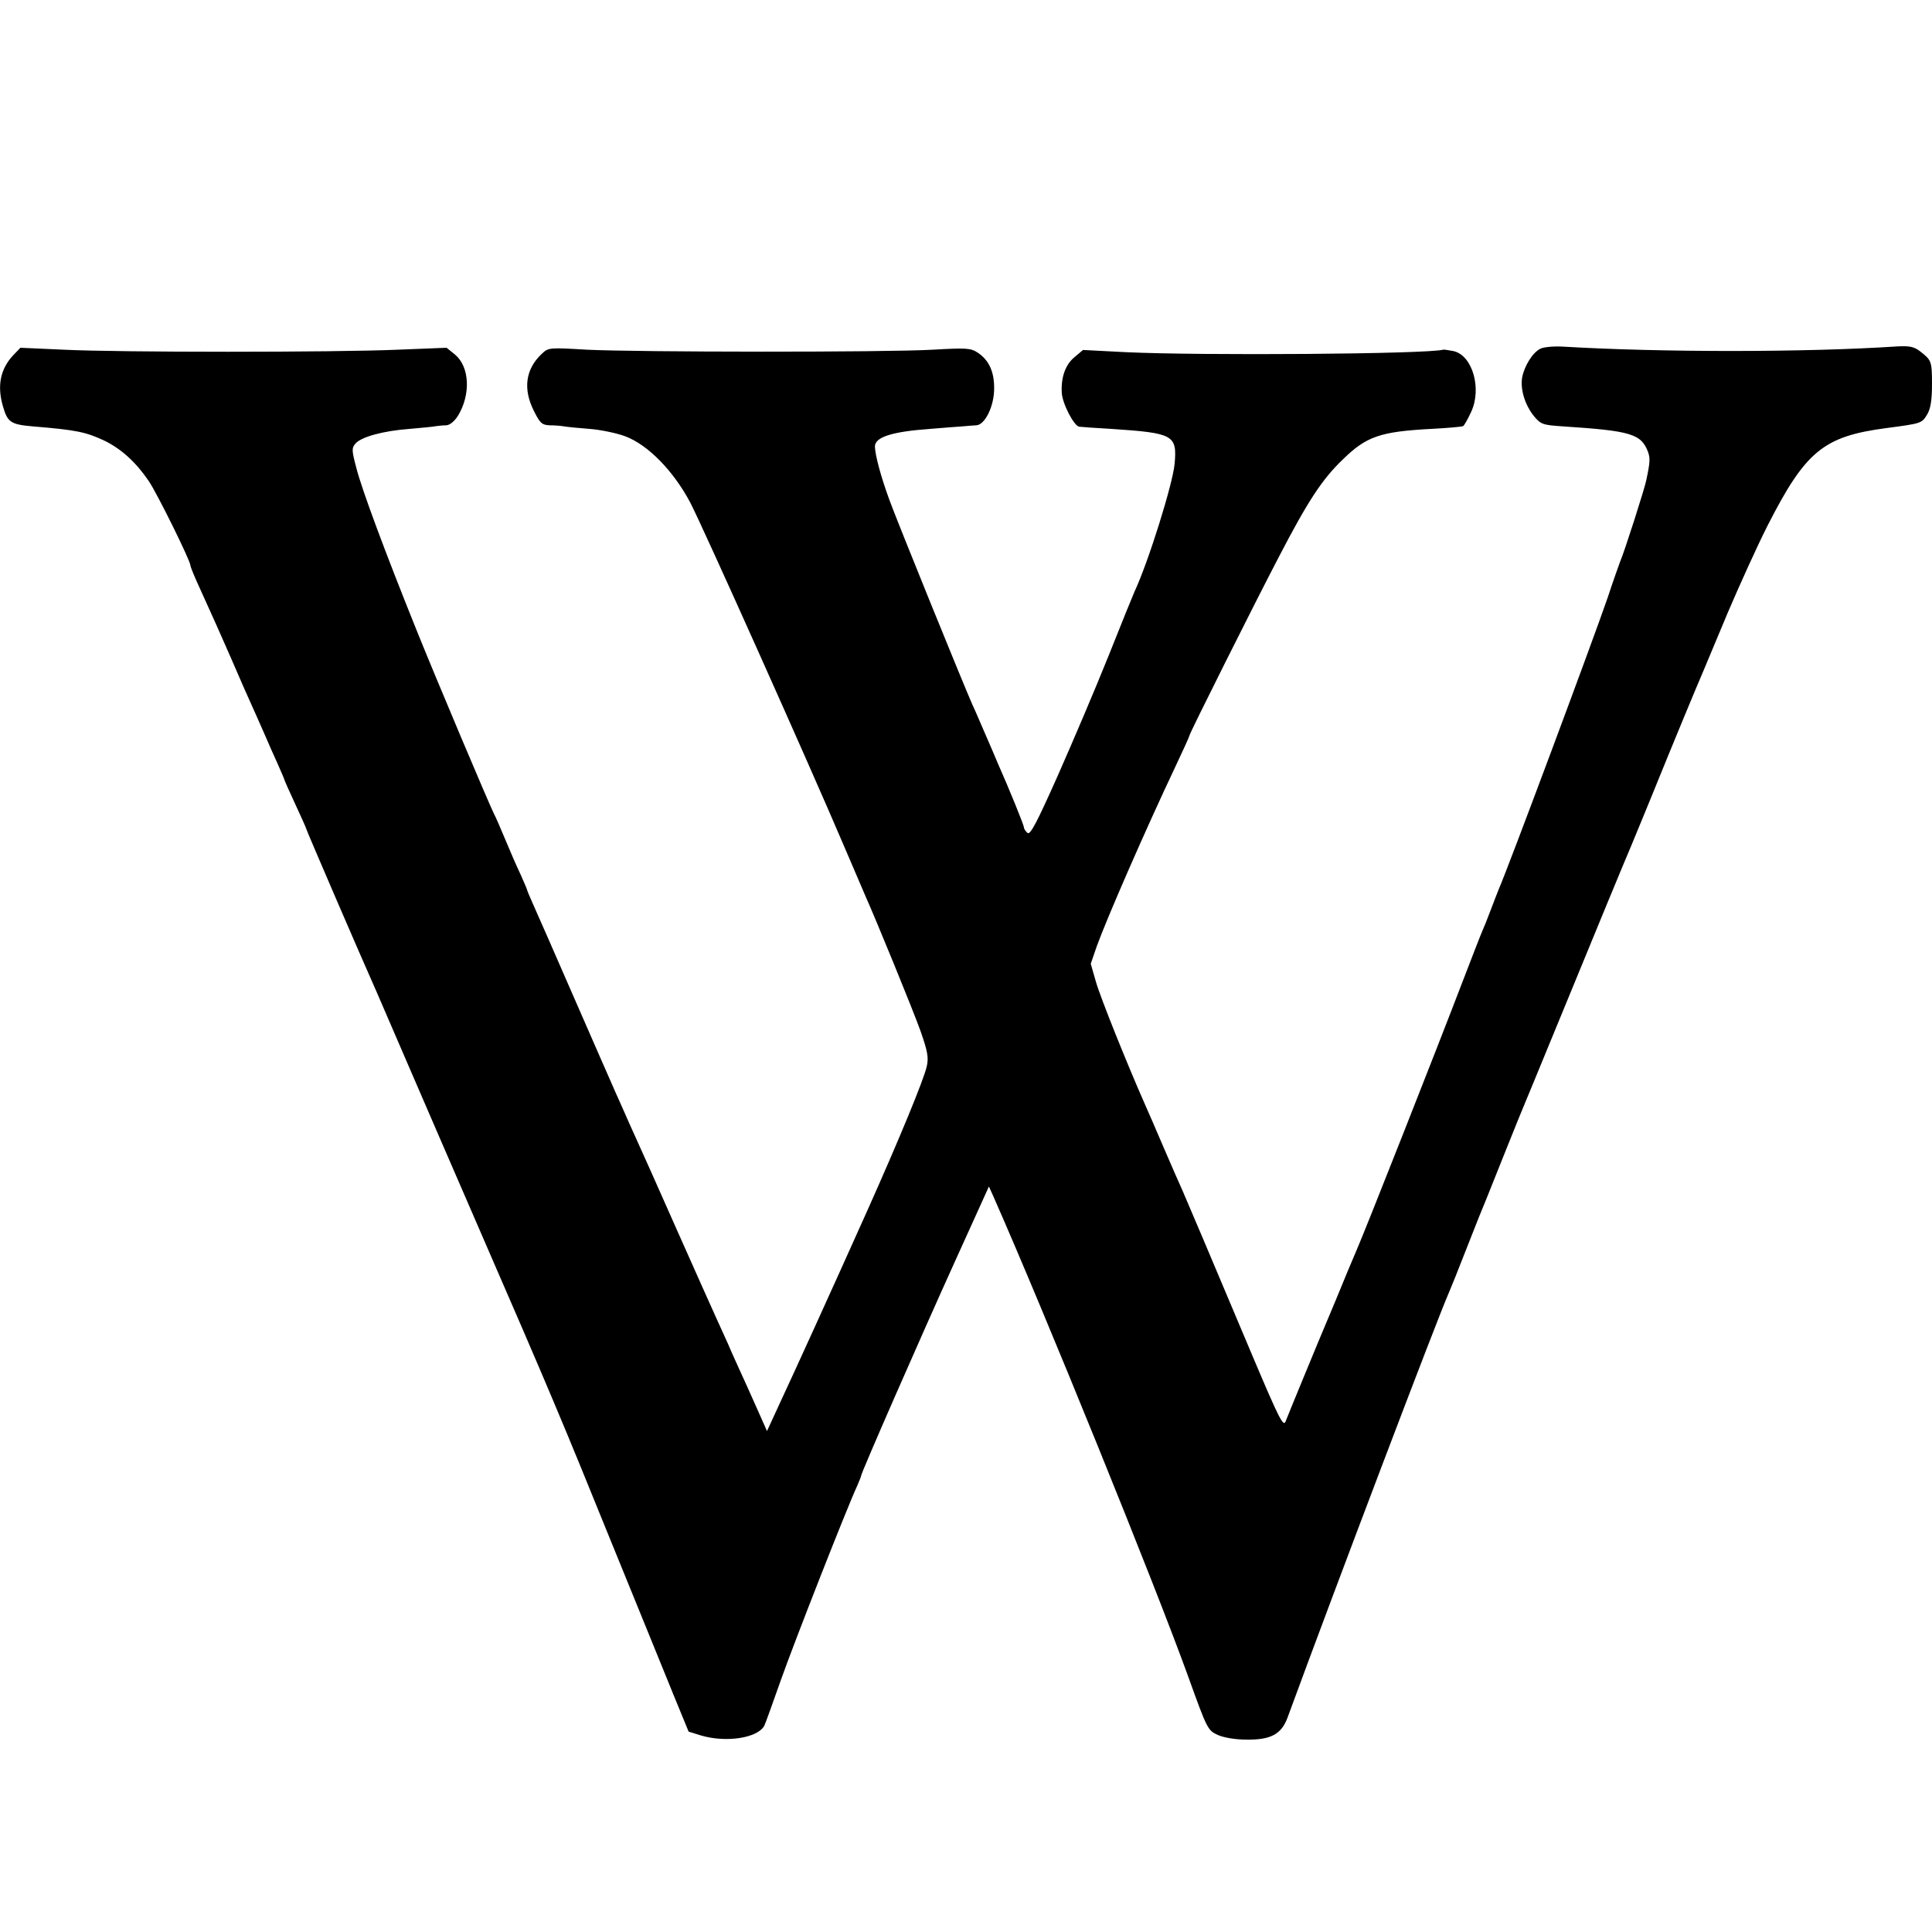
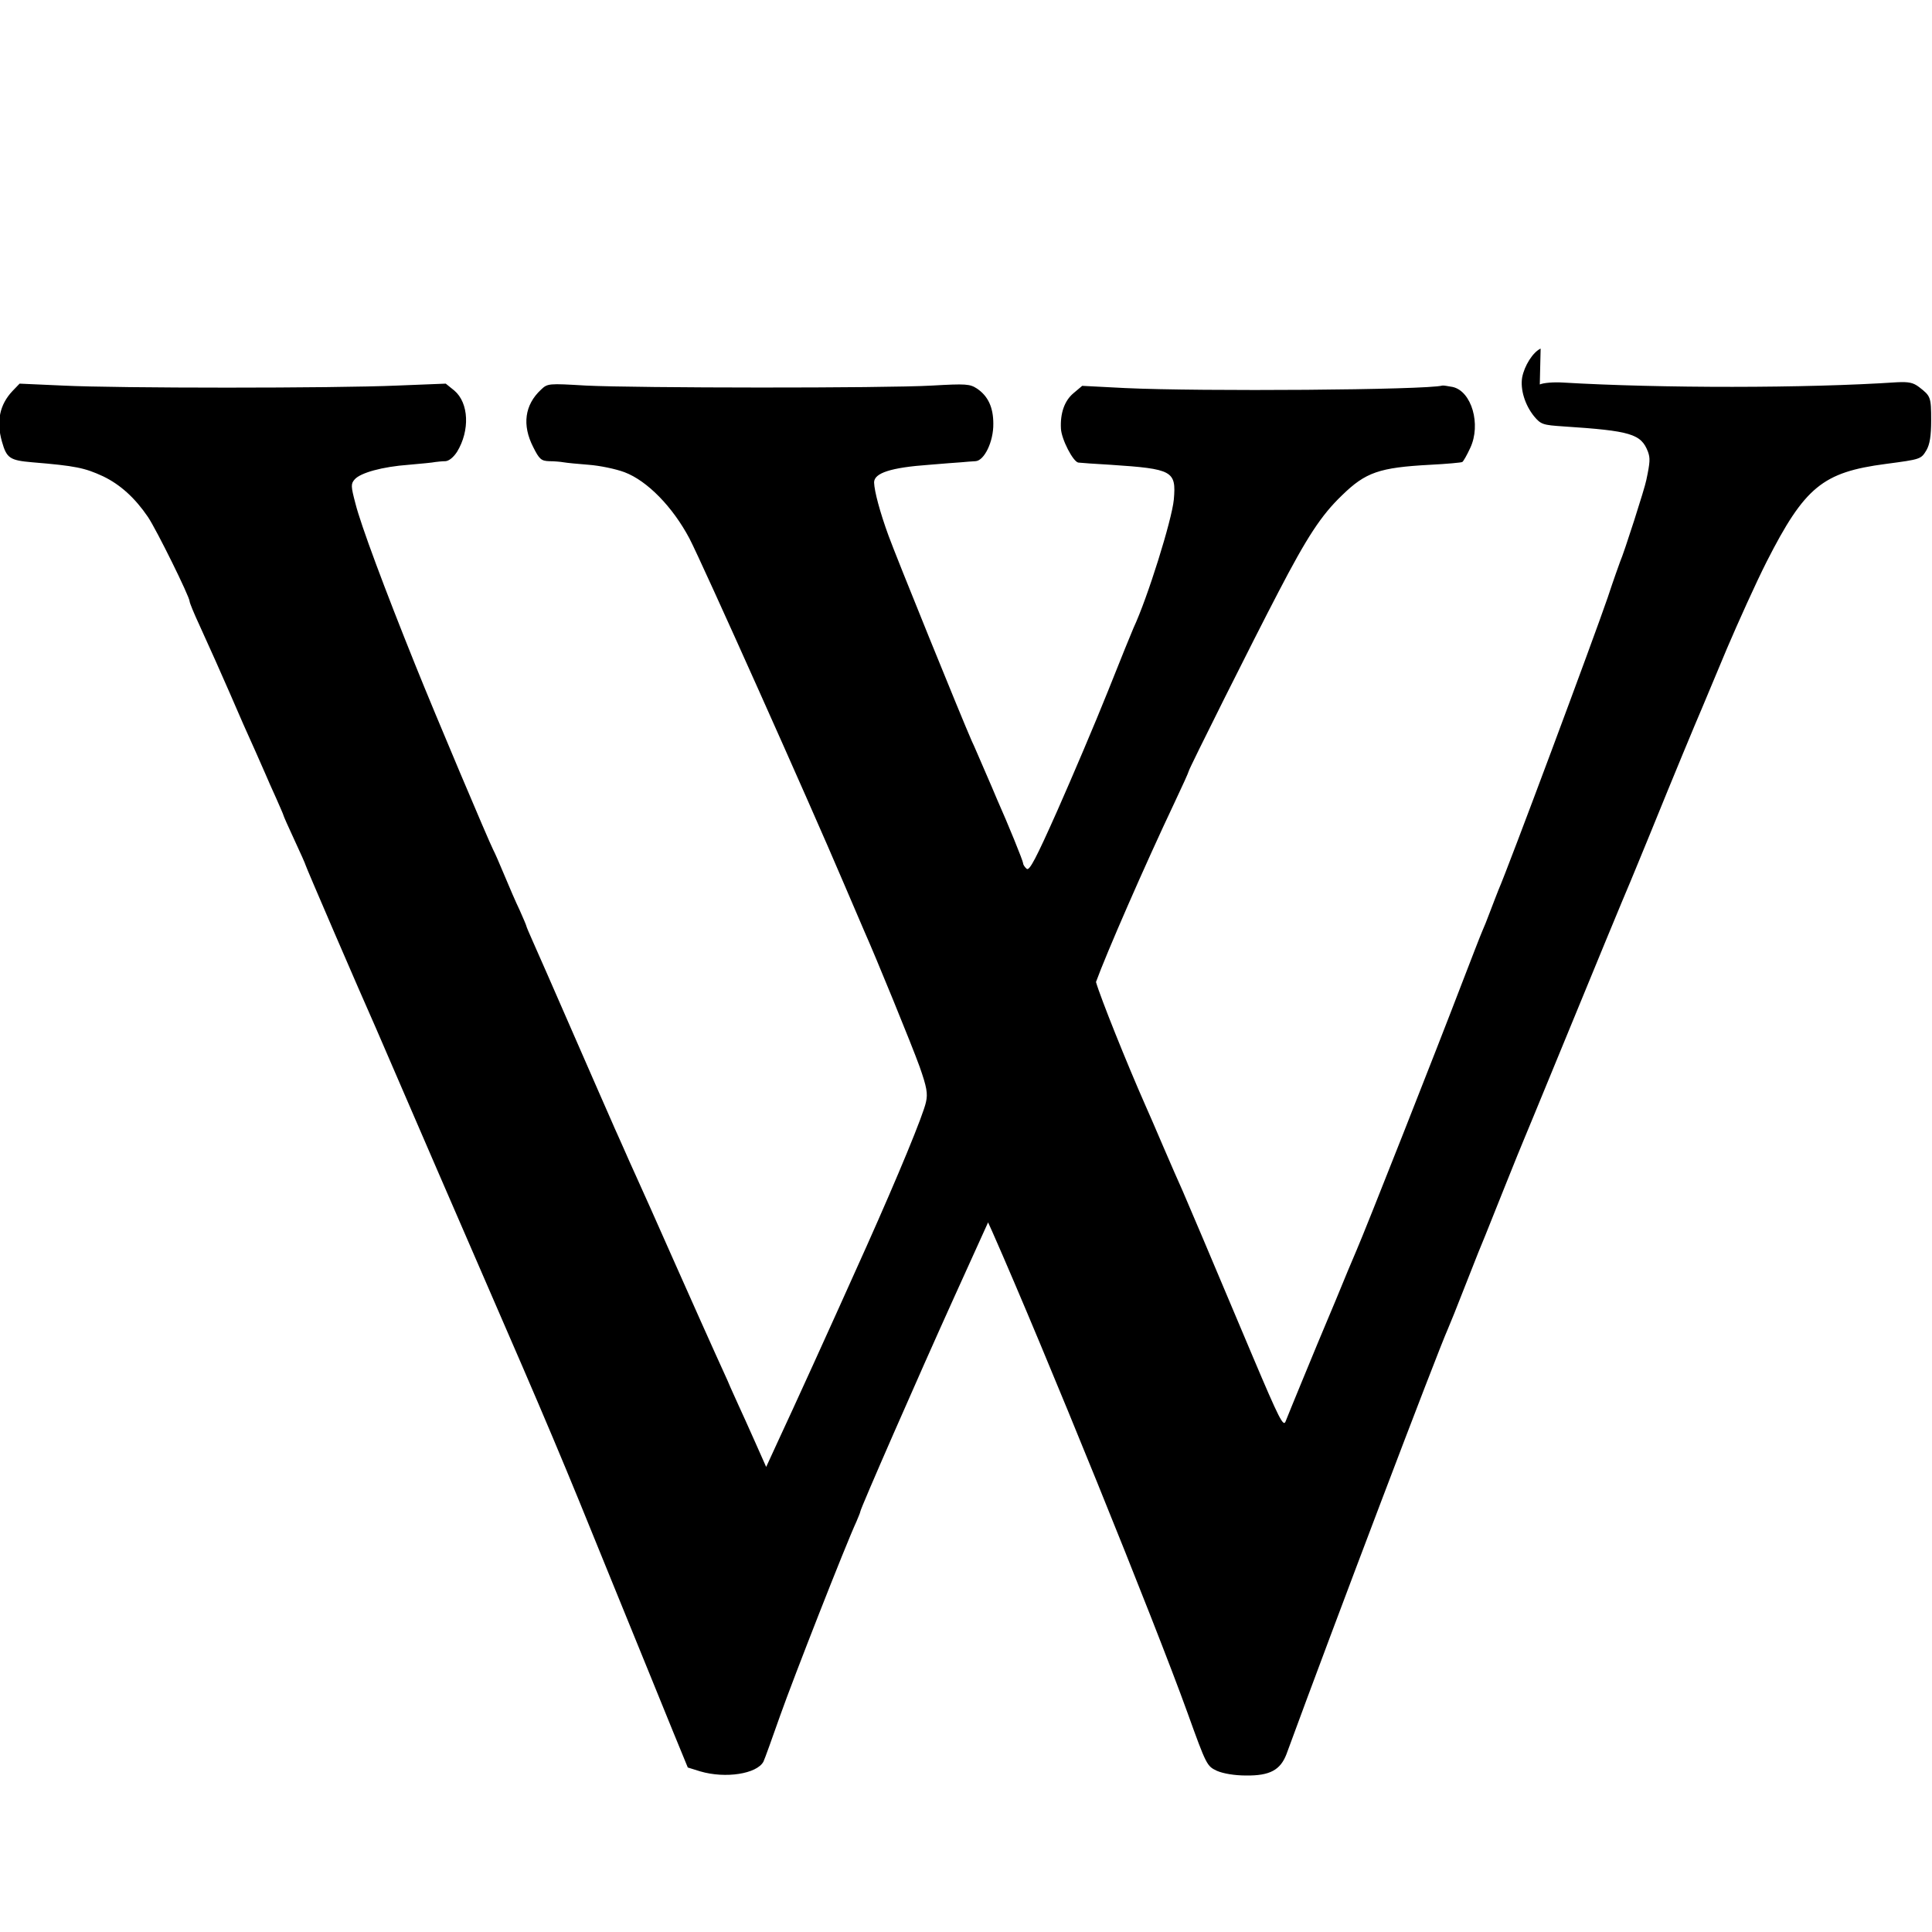
<svg xmlns="http://www.w3.org/2000/svg" version="1.0" width="700pt" height="700pt" viewBox="0 0 700 700" preserveAspectRatio="xMidYMid meet">
  <g transform="translate(0,700) scale(0.1,-0.1)" fill="#000000" stroke="none">
-     <path d="M5582 5737 c-28 -13 -59 -62 -67 -105 -7 -43 10 -99 43 -140 25 -30 32 -32 107 -37 244 -16 281 -27 306 -92 8 -23 8 -36 -6 -102 -5 -28 -81 -265 -95 -296 -4 -11 -25 -69 -45 -130 -51 -149 -360 -978 -396 -1060 -4 -11 -18 -45 -29 -75 -11 -30 -25 -64 -30 -75 -5 -11 -39 -99 -76 -195 -84 -220 -347 -887 -379 -960 -13 -30 -47 -111 -75 -180 -29 -69 -58 -138 -65 -155 -17 -41 -105 -254 -117 -285 -8 -21 -23 8 -119 235 -167 396 -230 545 -254 600 -13 28 -44 100 -70 160 -26 61 -55 128 -65 150 -68 154 -163 391 -179 447 l-19 66 22 64 c37 102 176 421 285 651 28 59 51 110 51 113 0 7 235 477 325 649 104 200 155 278 230 350 86 84 135 101 320 111 60 3 113 8 116 10 4 2 17 25 29 51 40 85 5 206 -64 221 -17 3 -34 6 -37 5 -58 -16 -874 -22 -1150 -9 l-155 8 -32 -27 c-32 -27 -48 -72 -45 -128 2 -39 44 -120 63 -123 9 -1 61 -5 117 -8 225 -15 238 -22 229 -126 -7 -74 -95 -356 -146 -465 -5 -11 -47 -114 -93 -230 -46 -115 -129 -310 -183 -432 -77 -173 -101 -219 -111 -211 -7 6 -13 15 -13 20 0 8 -54 141 -95 233 -7 17 -27 64 -45 105 -18 41 -38 89 -46 105 -35 79 -275 670 -302 745 -31 85 -51 160 -52 192 0 34 60 54 200 64 47 4 99 8 115 9 17 2 40 3 52 4 32 1 66 71 65 136 0 59 -19 100 -59 127 -26 17 -40 18 -163 11 -174 -10 -1073 -9 -1254 0 -136 8 -139 8 -163 -15 -59 -55 -69 -128 -28 -208 22 -44 29 -50 58 -51 17 0 41 -2 52 -4 11 -2 52 -6 91 -9 40 -3 98 -15 130 -27 82 -31 174 -125 235 -240 44 -84 435 -957 559 -1249 34 -80 68 -158 75 -175 39 -87 172 -412 200 -490 26 -74 30 -97 23 -128 -10 -47 -101 -267 -215 -522 -138 -308 -268 -593 -318 -700 l-46 -100 -40 90 c-22 50 -49 109 -60 133 -10 23 -29 63 -40 90 -12 26 -32 70 -44 97 -13 28 -77 172 -143 320 -66 149 -131 295 -145 325 -14 30 -34 76 -46 103 -11 26 -30 66 -40 90 -10 23 -74 168 -141 322 -67 154 -133 304 -146 333 -13 29 -24 55 -24 57 0 2 -11 28 -24 57 -14 29 -39 87 -56 128 -17 41 -35 82 -40 91 -16 31 -211 492 -282 669 -112 278 -198 509 -217 585 -17 64 -17 72 -3 88 21 24 100 46 196 53 45 4 88 8 96 10 8 1 25 3 37 3 13 1 29 14 42 34 47 77 43 177 -10 222 l-31 25 -176 -7 c-229 -10 -1012 -10 -1212 0 l-156 7 -26 -27 c-46 -49 -59 -109 -38 -183 17 -60 28 -68 110 -75 157 -13 190 -20 257 -51 62 -30 115 -78 162 -147 31 -46 151 -289 151 -306 0 -5 16 -44 36 -87 50 -110 66 -146 109 -244 20 -47 43 -98 50 -115 25 -55 67 -150 80 -180 7 -16 24 -56 39 -88 14 -32 26 -59 26 -61 0 -2 18 -43 40 -90 22 -47 40 -88 40 -90 0 -4 197 -461 255 -591 7 -16 56 -129 108 -250 52 -121 170 -393 262 -605 260 -598 301 -696 483 -1145 94 -231 195 -478 224 -550 l53 -129 45 -14 c92 -27 205 -9 229 35 5 10 32 86 61 168 47 133 237 618 276 702 7 17 14 33 14 36 0 10 212 494 337 770 l126 278 15 -33 c189 -428 588 -1412 708 -1745 68 -189 70 -192 106 -209 23 -10 64 -17 106 -17 86 -1 124 20 146 77 172 469 548 1459 585 1541 5 11 35 85 66 165 31 80 63 159 70 175 7 17 38 95 70 175 32 80 64 159 71 175 7 17 52 125 99 240 160 390 266 646 285 690 5 11 36 88 70 170 88 217 170 414 190 460 9 22 50 119 90 215 41 96 105 238 144 315 138 271 203 324 431 354 128 17 128 17 148 50 12 21 17 51 17 108 0 85 -2 88 -43 120 -22 17 -38 20 -81 18 -329 -22 -857 -22 -1211 -1 -33 2 -70 -1 -83 -7z" />
+     <path d="M5582 5737 c-28 -13 -59 -62 -67 -105 -7 -43 10 -99 43 -140 25 -30 32 -32 107 -37 244 -16 281 -27 306 -92 8 -23 8 -36 -6 -102 -5 -28 -81 -265 -95 -296 -4 -11 -25 -69 -45 -130 -51 -149 -360 -978 -396 -1060 -4 -11 -18 -45 -29 -75 -11 -30 -25 -64 -30 -75 -5 -11 -39 -99 -76 -195 -84 -220 -347 -887 -379 -960 -13 -30 -47 -111 -75 -180 -29 -69 -58 -138 -65 -155 -17 -41 -105 -254 -117 -285 -8 -21 -23 8 -119 235 -167 396 -230 545 -254 600 -13 28 -44 100 -70 160 -26 61 -55 128 -65 150 -68 154 -163 391 -179 447 c37 102 176 421 285 651 28 59 51 110 51 113 0 7 235 477 325 649 104 200 155 278 230 350 86 84 135 101 320 111 60 3 113 8 116 10 4 2 17 25 29 51 40 85 5 206 -64 221 -17 3 -34 6 -37 5 -58 -16 -874 -22 -1150 -9 l-155 8 -32 -27 c-32 -27 -48 -72 -45 -128 2 -39 44 -120 63 -123 9 -1 61 -5 117 -8 225 -15 238 -22 229 -126 -7 -74 -95 -356 -146 -465 -5 -11 -47 -114 -93 -230 -46 -115 -129 -310 -183 -432 -77 -173 -101 -219 -111 -211 -7 6 -13 15 -13 20 0 8 -54 141 -95 233 -7 17 -27 64 -45 105 -18 41 -38 89 -46 105 -35 79 -275 670 -302 745 -31 85 -51 160 -52 192 0 34 60 54 200 64 47 4 99 8 115 9 17 2 40 3 52 4 32 1 66 71 65 136 0 59 -19 100 -59 127 -26 17 -40 18 -163 11 -174 -10 -1073 -9 -1254 0 -136 8 -139 8 -163 -15 -59 -55 -69 -128 -28 -208 22 -44 29 -50 58 -51 17 0 41 -2 52 -4 11 -2 52 -6 91 -9 40 -3 98 -15 130 -27 82 -31 174 -125 235 -240 44 -84 435 -957 559 -1249 34 -80 68 -158 75 -175 39 -87 172 -412 200 -490 26 -74 30 -97 23 -128 -10 -47 -101 -267 -215 -522 -138 -308 -268 -593 -318 -700 l-46 -100 -40 90 c-22 50 -49 109 -60 133 -10 23 -29 63 -40 90 -12 26 -32 70 -44 97 -13 28 -77 172 -143 320 -66 149 -131 295 -145 325 -14 30 -34 76 -46 103 -11 26 -30 66 -40 90 -10 23 -74 168 -141 322 -67 154 -133 304 -146 333 -13 29 -24 55 -24 57 0 2 -11 28 -24 57 -14 29 -39 87 -56 128 -17 41 -35 82 -40 91 -16 31 -211 492 -282 669 -112 278 -198 509 -217 585 -17 64 -17 72 -3 88 21 24 100 46 196 53 45 4 88 8 96 10 8 1 25 3 37 3 13 1 29 14 42 34 47 77 43 177 -10 222 l-31 25 -176 -7 c-229 -10 -1012 -10 -1212 0 l-156 7 -26 -27 c-46 -49 -59 -109 -38 -183 17 -60 28 -68 110 -75 157 -13 190 -20 257 -51 62 -30 115 -78 162 -147 31 -46 151 -289 151 -306 0 -5 16 -44 36 -87 50 -110 66 -146 109 -244 20 -47 43 -98 50 -115 25 -55 67 -150 80 -180 7 -16 24 -56 39 -88 14 -32 26 -59 26 -61 0 -2 18 -43 40 -90 22 -47 40 -88 40 -90 0 -4 197 -461 255 -591 7 -16 56 -129 108 -250 52 -121 170 -393 262 -605 260 -598 301 -696 483 -1145 94 -231 195 -478 224 -550 l53 -129 45 -14 c92 -27 205 -9 229 35 5 10 32 86 61 168 47 133 237 618 276 702 7 17 14 33 14 36 0 10 212 494 337 770 l126 278 15 -33 c189 -428 588 -1412 708 -1745 68 -189 70 -192 106 -209 23 -10 64 -17 106 -17 86 -1 124 20 146 77 172 469 548 1459 585 1541 5 11 35 85 66 165 31 80 63 159 70 175 7 17 38 95 70 175 32 80 64 159 71 175 7 17 52 125 99 240 160 390 266 646 285 690 5 11 36 88 70 170 88 217 170 414 190 460 9 22 50 119 90 215 41 96 105 238 144 315 138 271 203 324 431 354 128 17 128 17 148 50 12 21 17 51 17 108 0 85 -2 88 -43 120 -22 17 -38 20 -81 18 -329 -22 -857 -22 -1211 -1 -33 2 -70 -1 -83 -7z" />
  </g>
</svg>